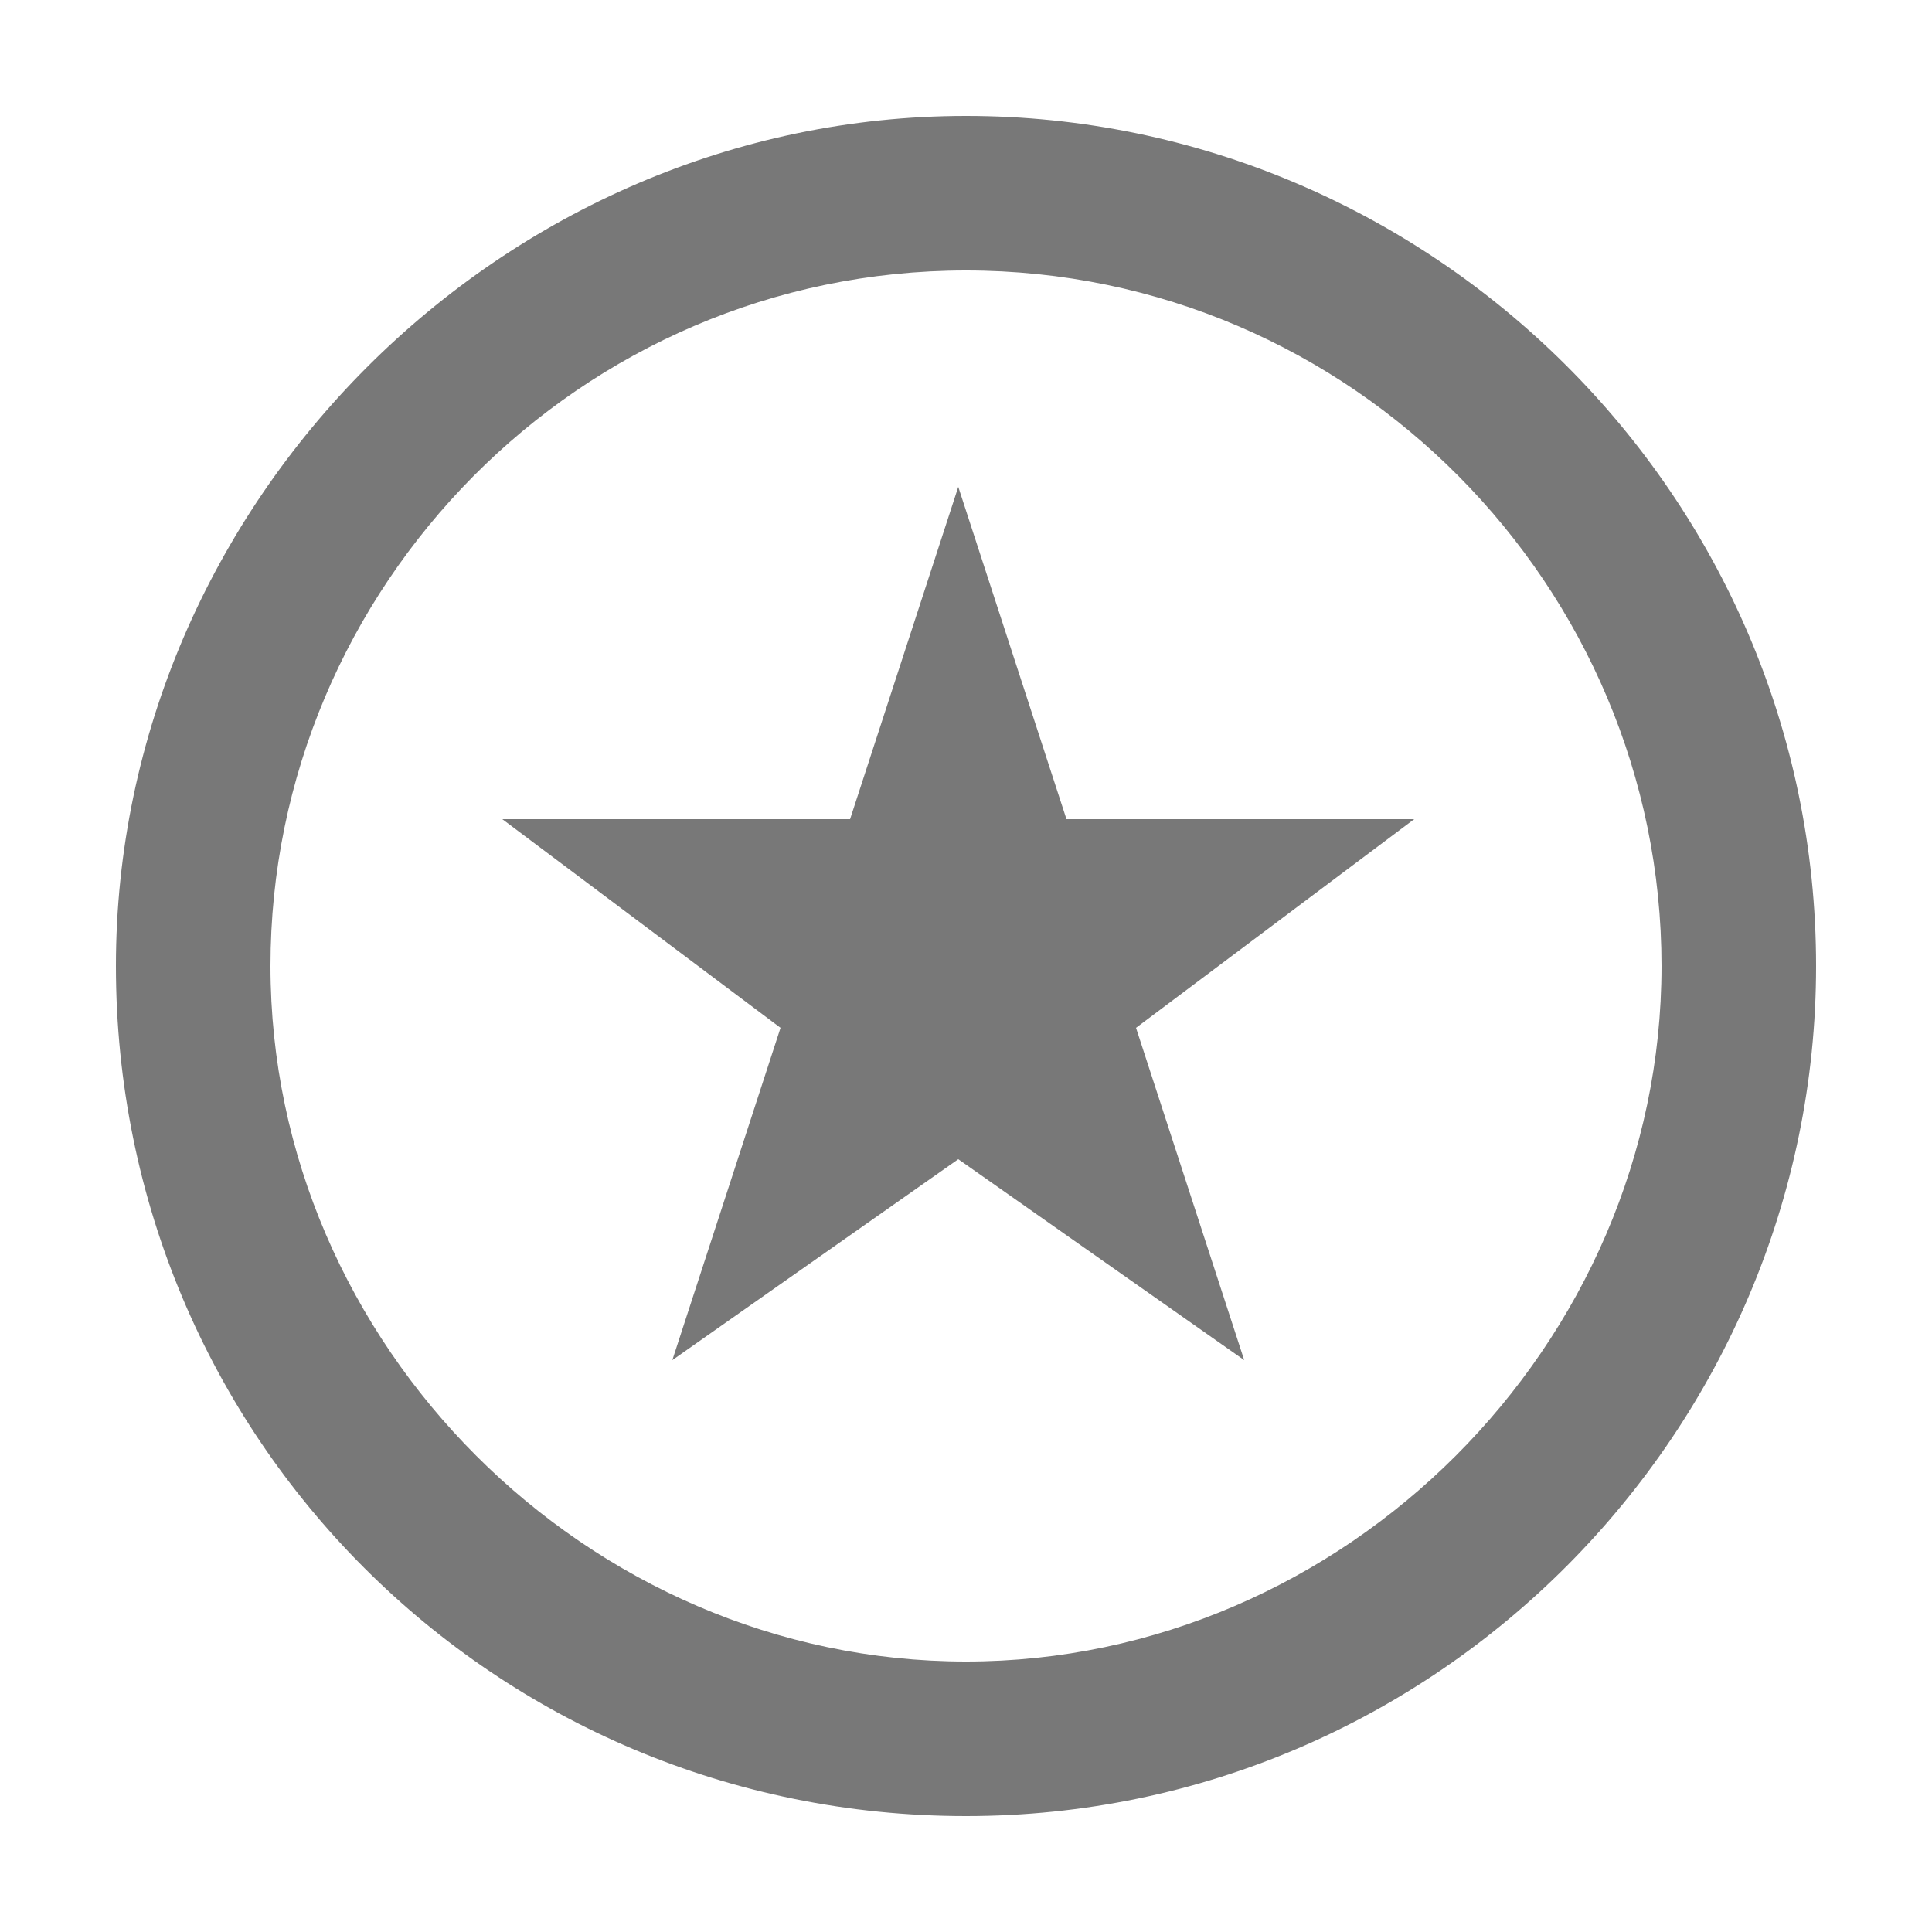
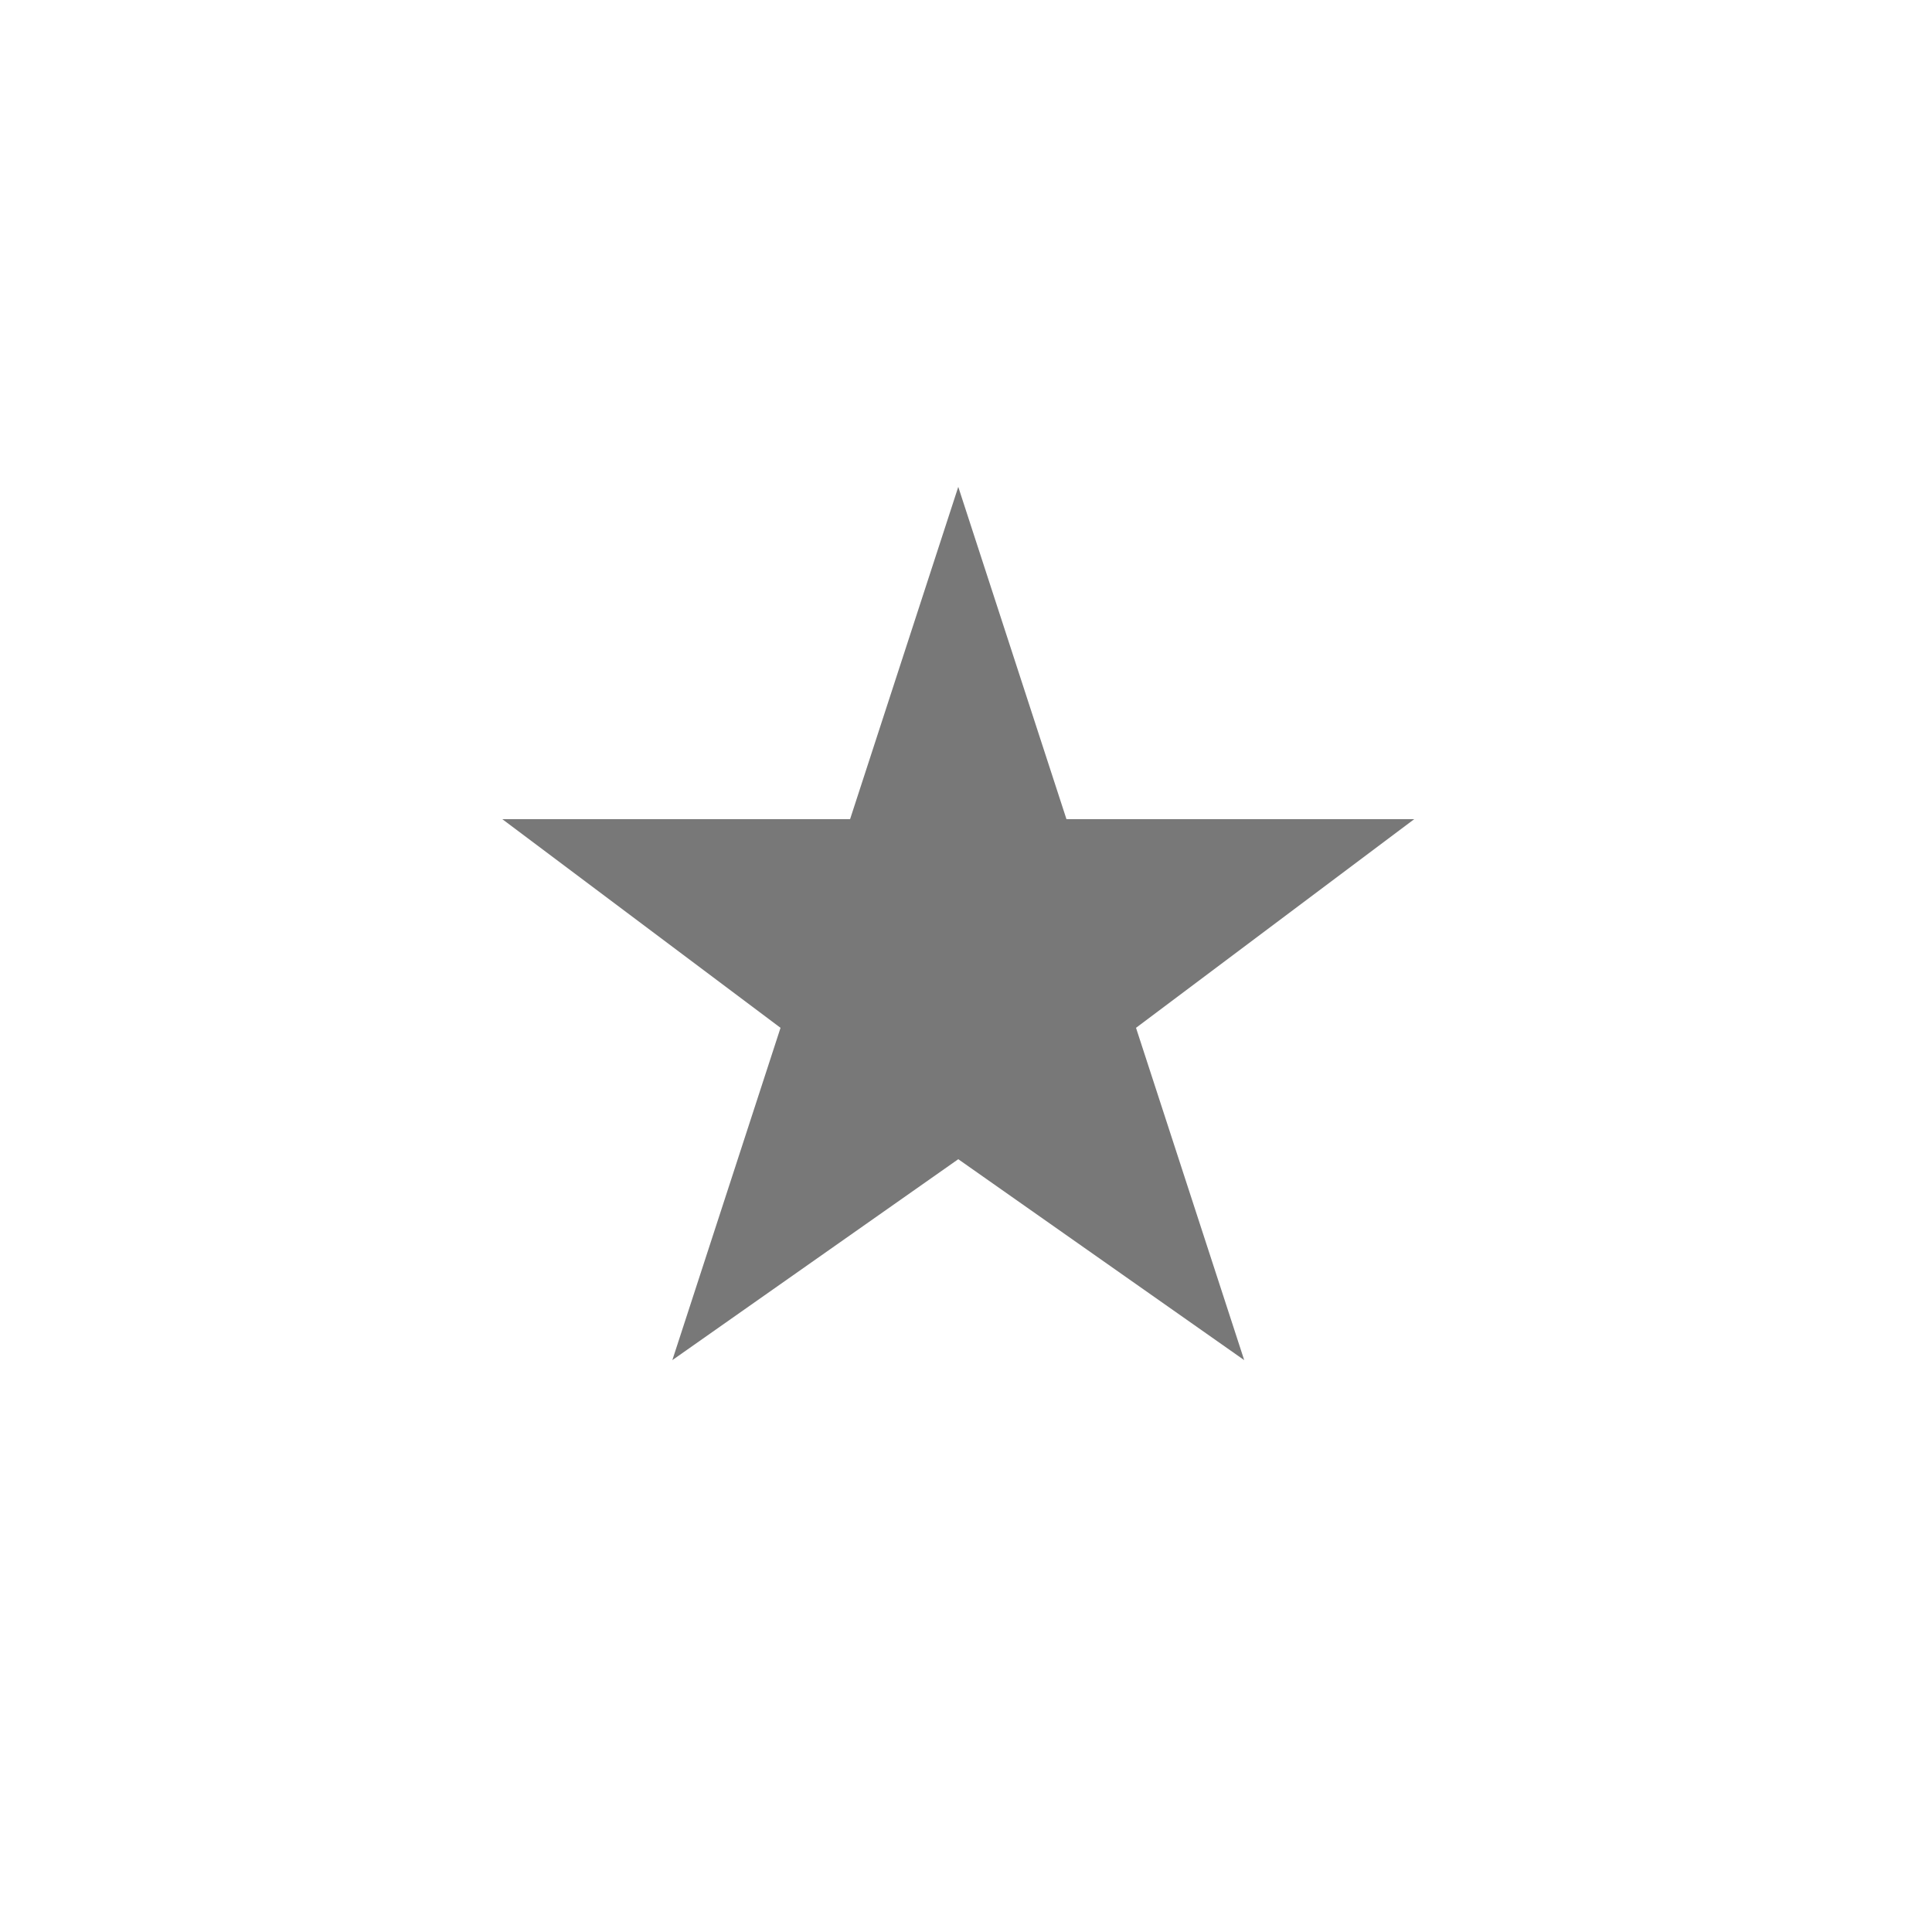
<svg xmlns="http://www.w3.org/2000/svg" version="1.1" id="Ebene_1" x="0px" y="0px" viewBox="0 0 25 25" style="enable-background:new 0 0 25 25;" xml:space="preserve">
  <style type="text/css">
	.st0{fill:#787878;}
</style>
  <g>
-     <path class="st0" d="M12.5,3.5c5,0,9,4.1,9,9s-4.1,9-9,9s-9-4.1-9-9S7.5,3.5,12.5,3.5 M12.5,23.5c6.1,0,11-5,11-11   c0-6.1-5-11-11-11s-11,5-11,11C1.5,18.6,6.4,23.5,12.5,23.5" />
-   </g>
+     </g>
  <polygon class="st0" points="8.7,17.6 12.4,15 16.1,17.6 14.7,13.3 18.3,10.6 13.8,10.6 12.4,6.3 11,10.6 6.5,10.6 10.1,13.3 " />
</svg>